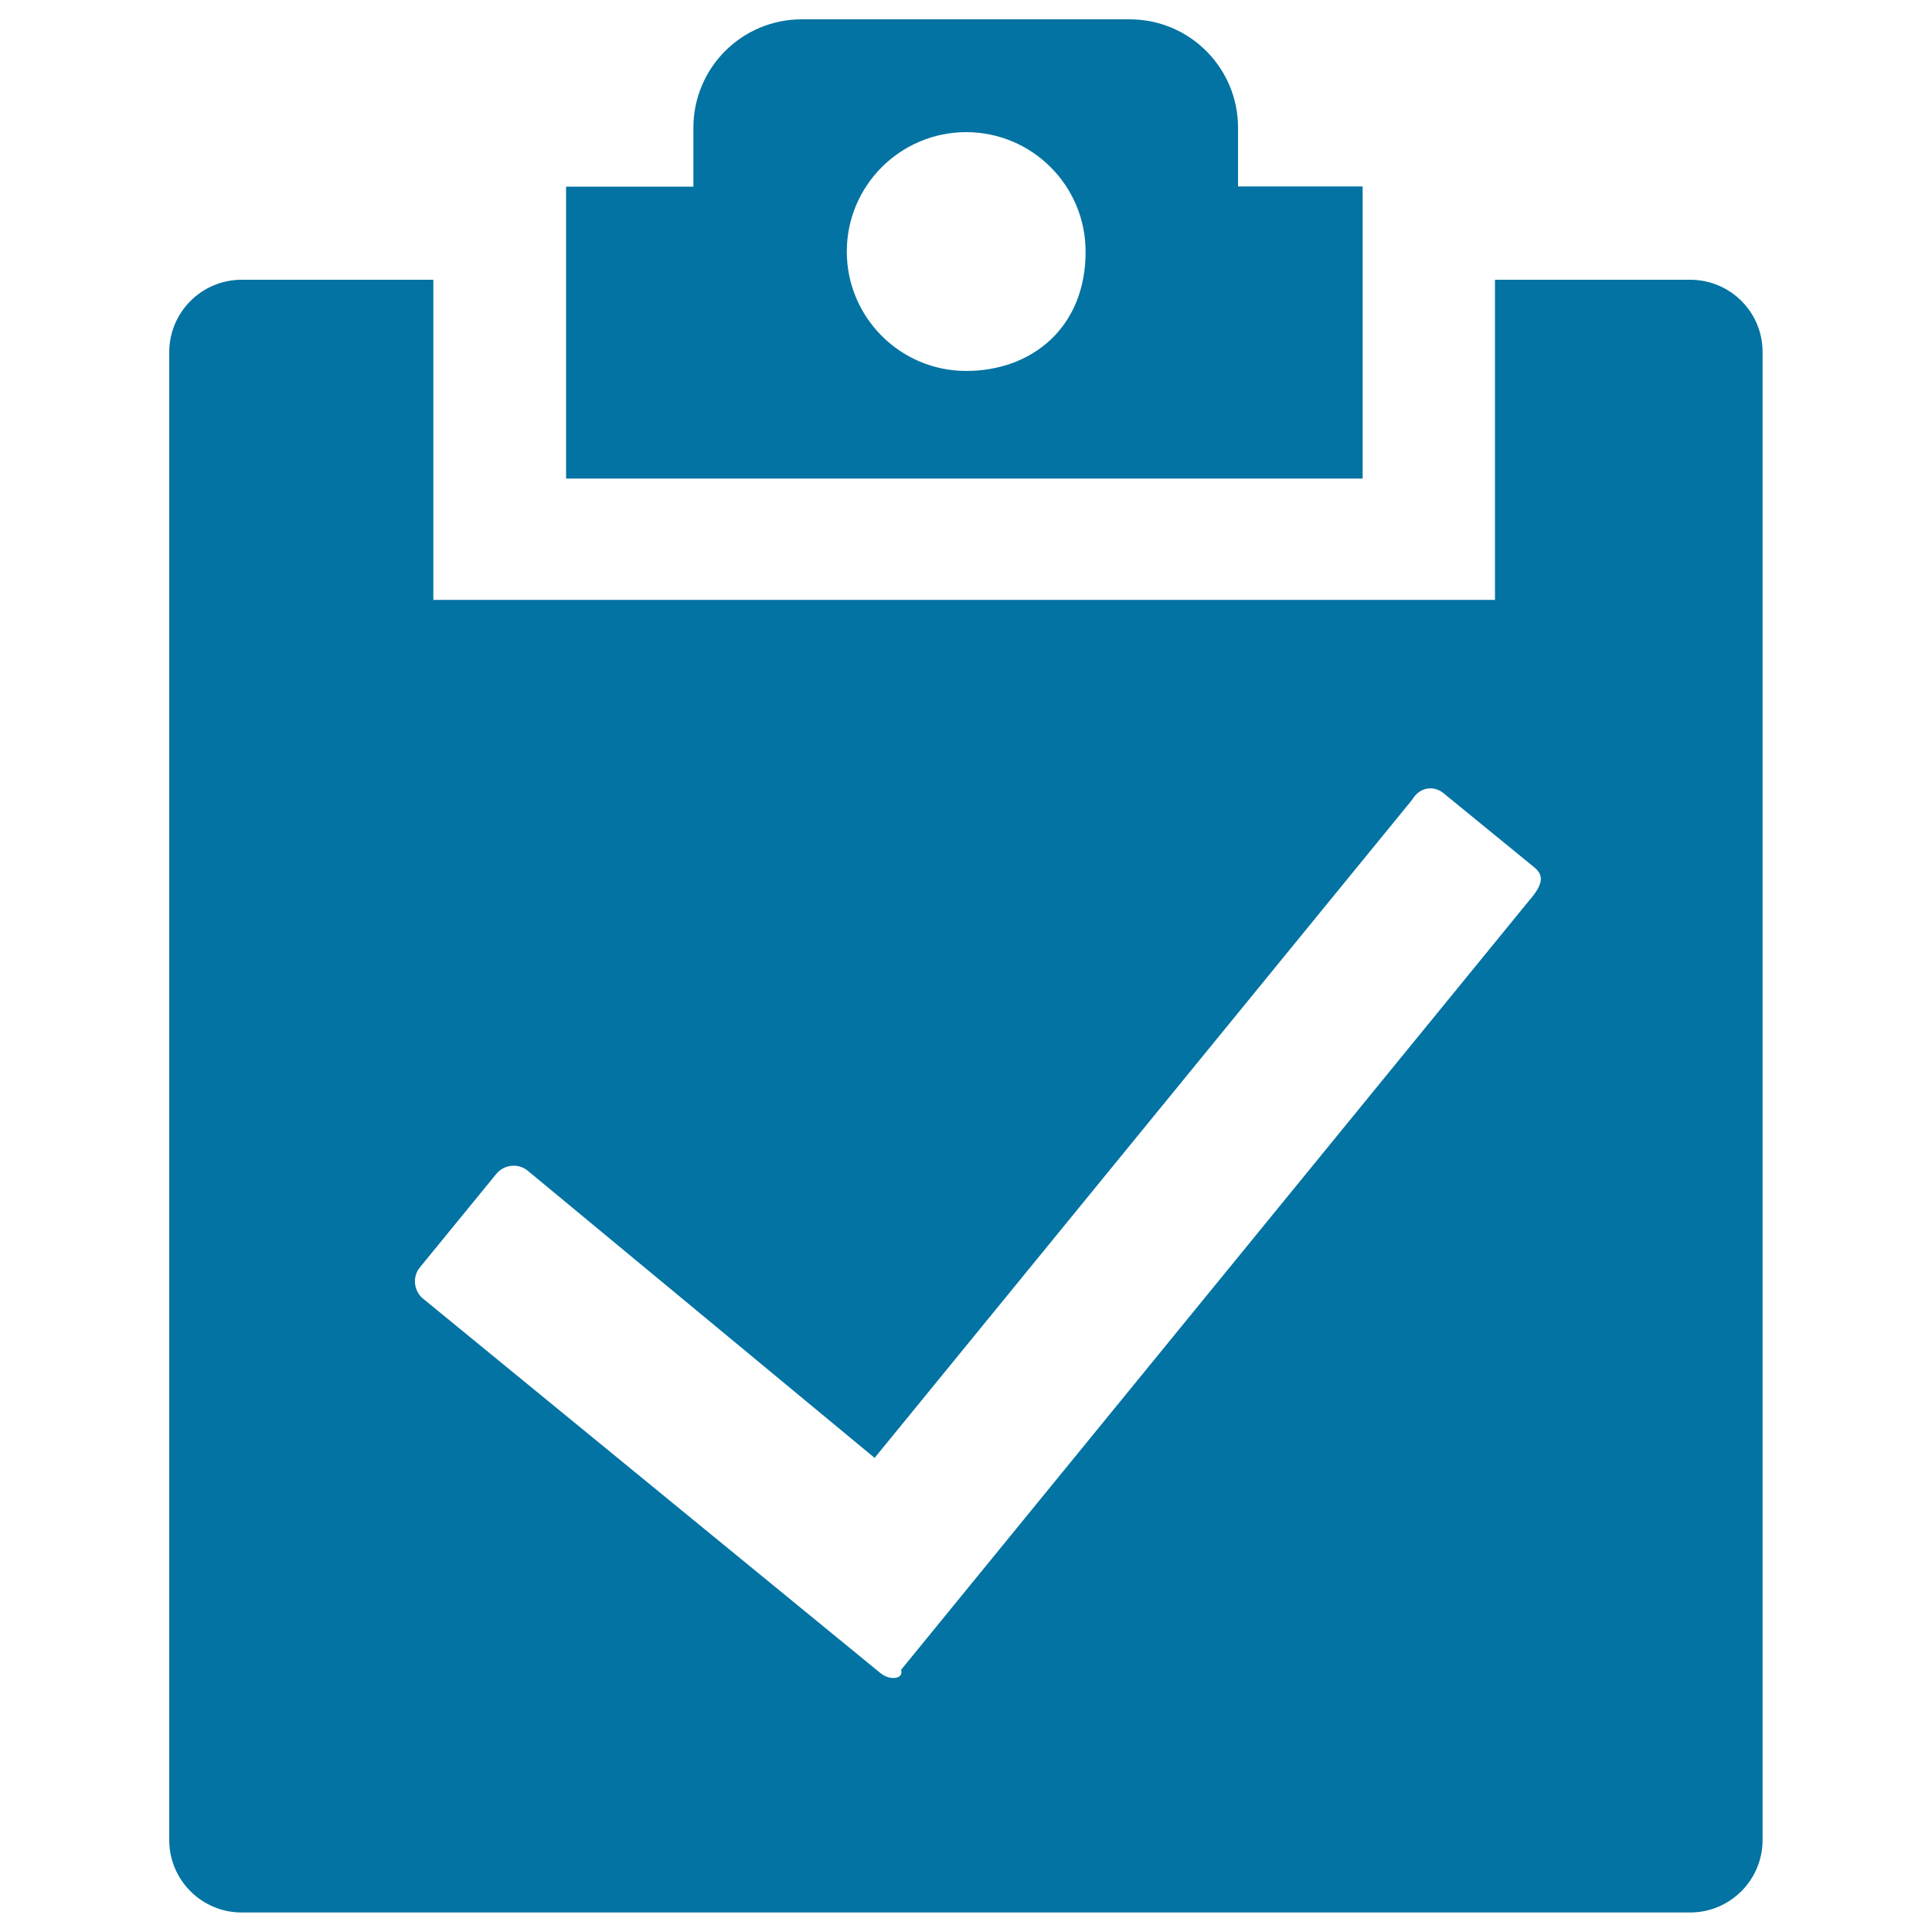
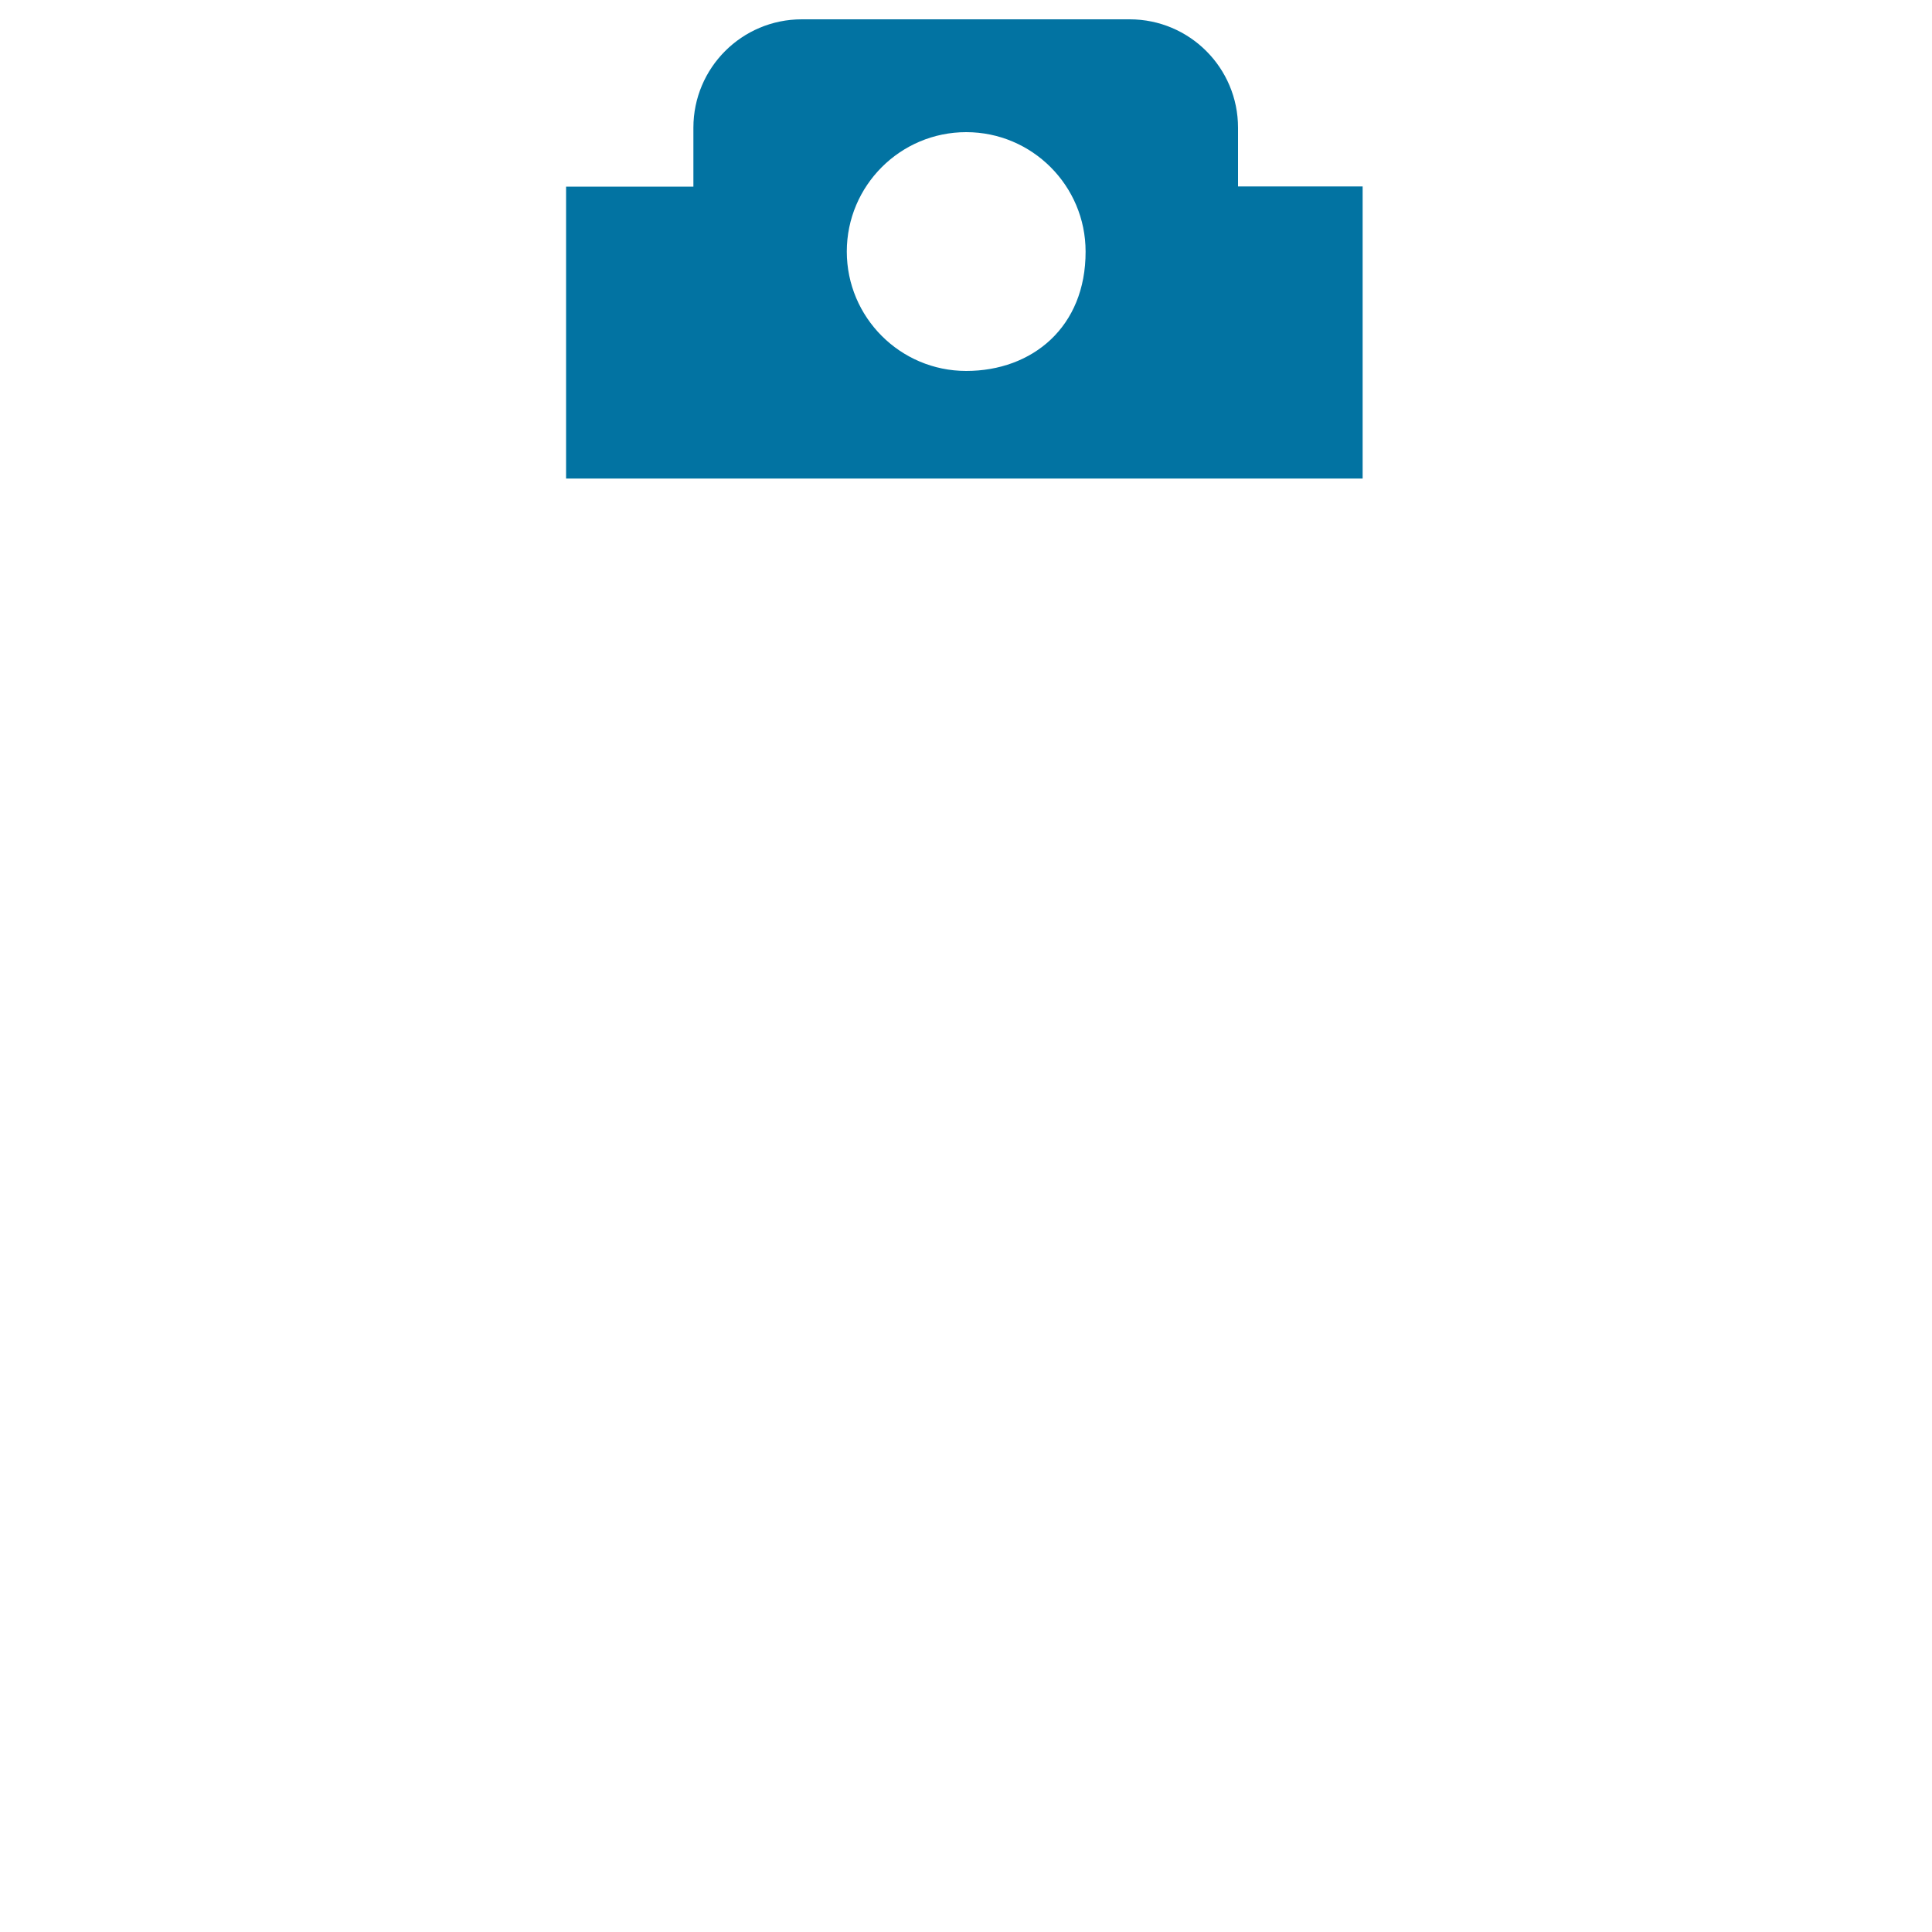
<svg xmlns="http://www.w3.org/2000/svg" viewBox="0 0 1000 1000" style="fill:#0273a2">
  <title>Task SVG icon</title>
-   <path d="M874.8,144.8h-101v165.7H224.3V144.8h-99.2c-20.7,0-37.5,16.8-37.5,37.5v770.1c0,20.7,16.8,37.5,37.5,37.5h749.7c20.7,0,37.5-16.8,37.5-37.5V182.3C912.4,161.6,895.6,144.8,874.8,144.8z M791.5,466.1L466.4,864.3c1.5,4.9-5.9,5.7-10.8,1.6L219,672.2c-4.9-4-5.7-11.4-1.6-16.3l39.5-48.3c4-4.9,11.4-5.7,16.3-1.6l179.5,148.6l278.1-340.5c4-6.9,11.4-7.6,16.3-3.6l45.9,37.5C797.9,451.8,800.7,455.6,791.5,466.1z" />
  <path d="M640.8,96.5V66.1c0-31-25.1-56.1-56.1-56.1L415,10c-31,0-56.1,25.1-56.1,56.1v30.5h-65.9v151.1h412.3V96.5H640.8z M500.1,192c-34.1,0-61.8-27.7-61.8-61.8s27.7-61.8,61.8-61.8c34.1,0,61.8,27.7,61.8,61.8C562,169.3,534.3,192,500.1,192z" />
</svg>